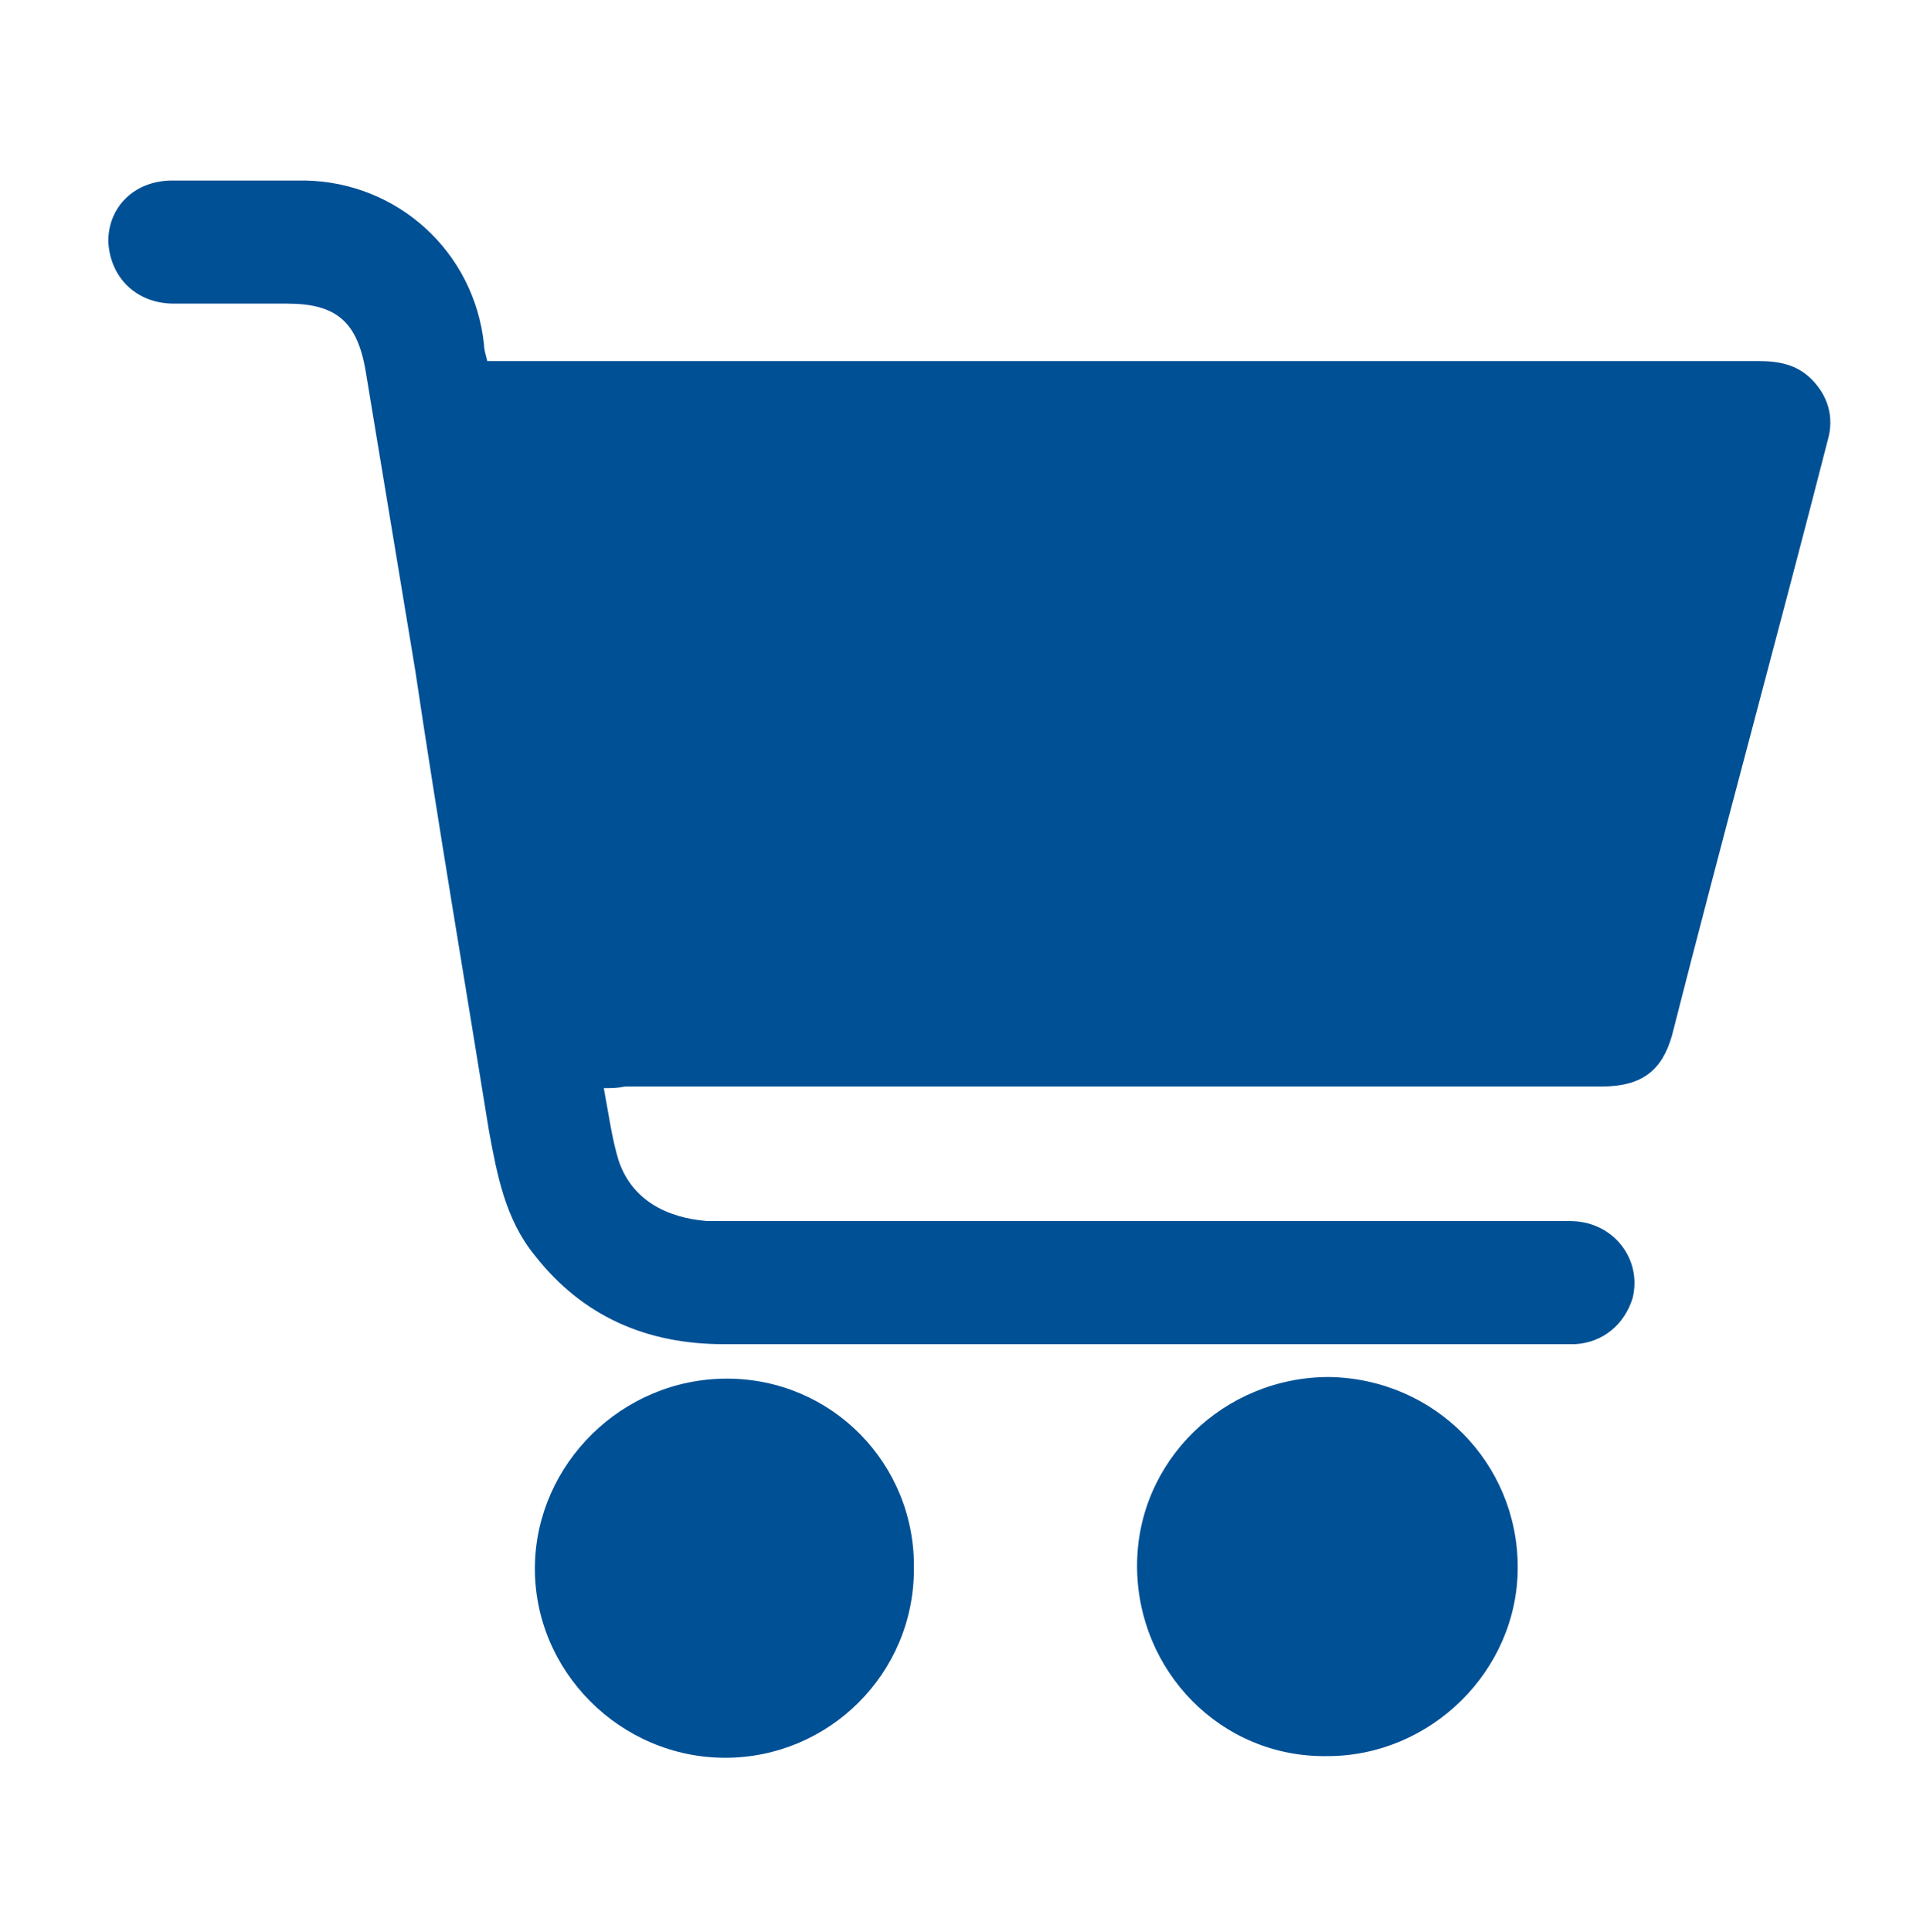
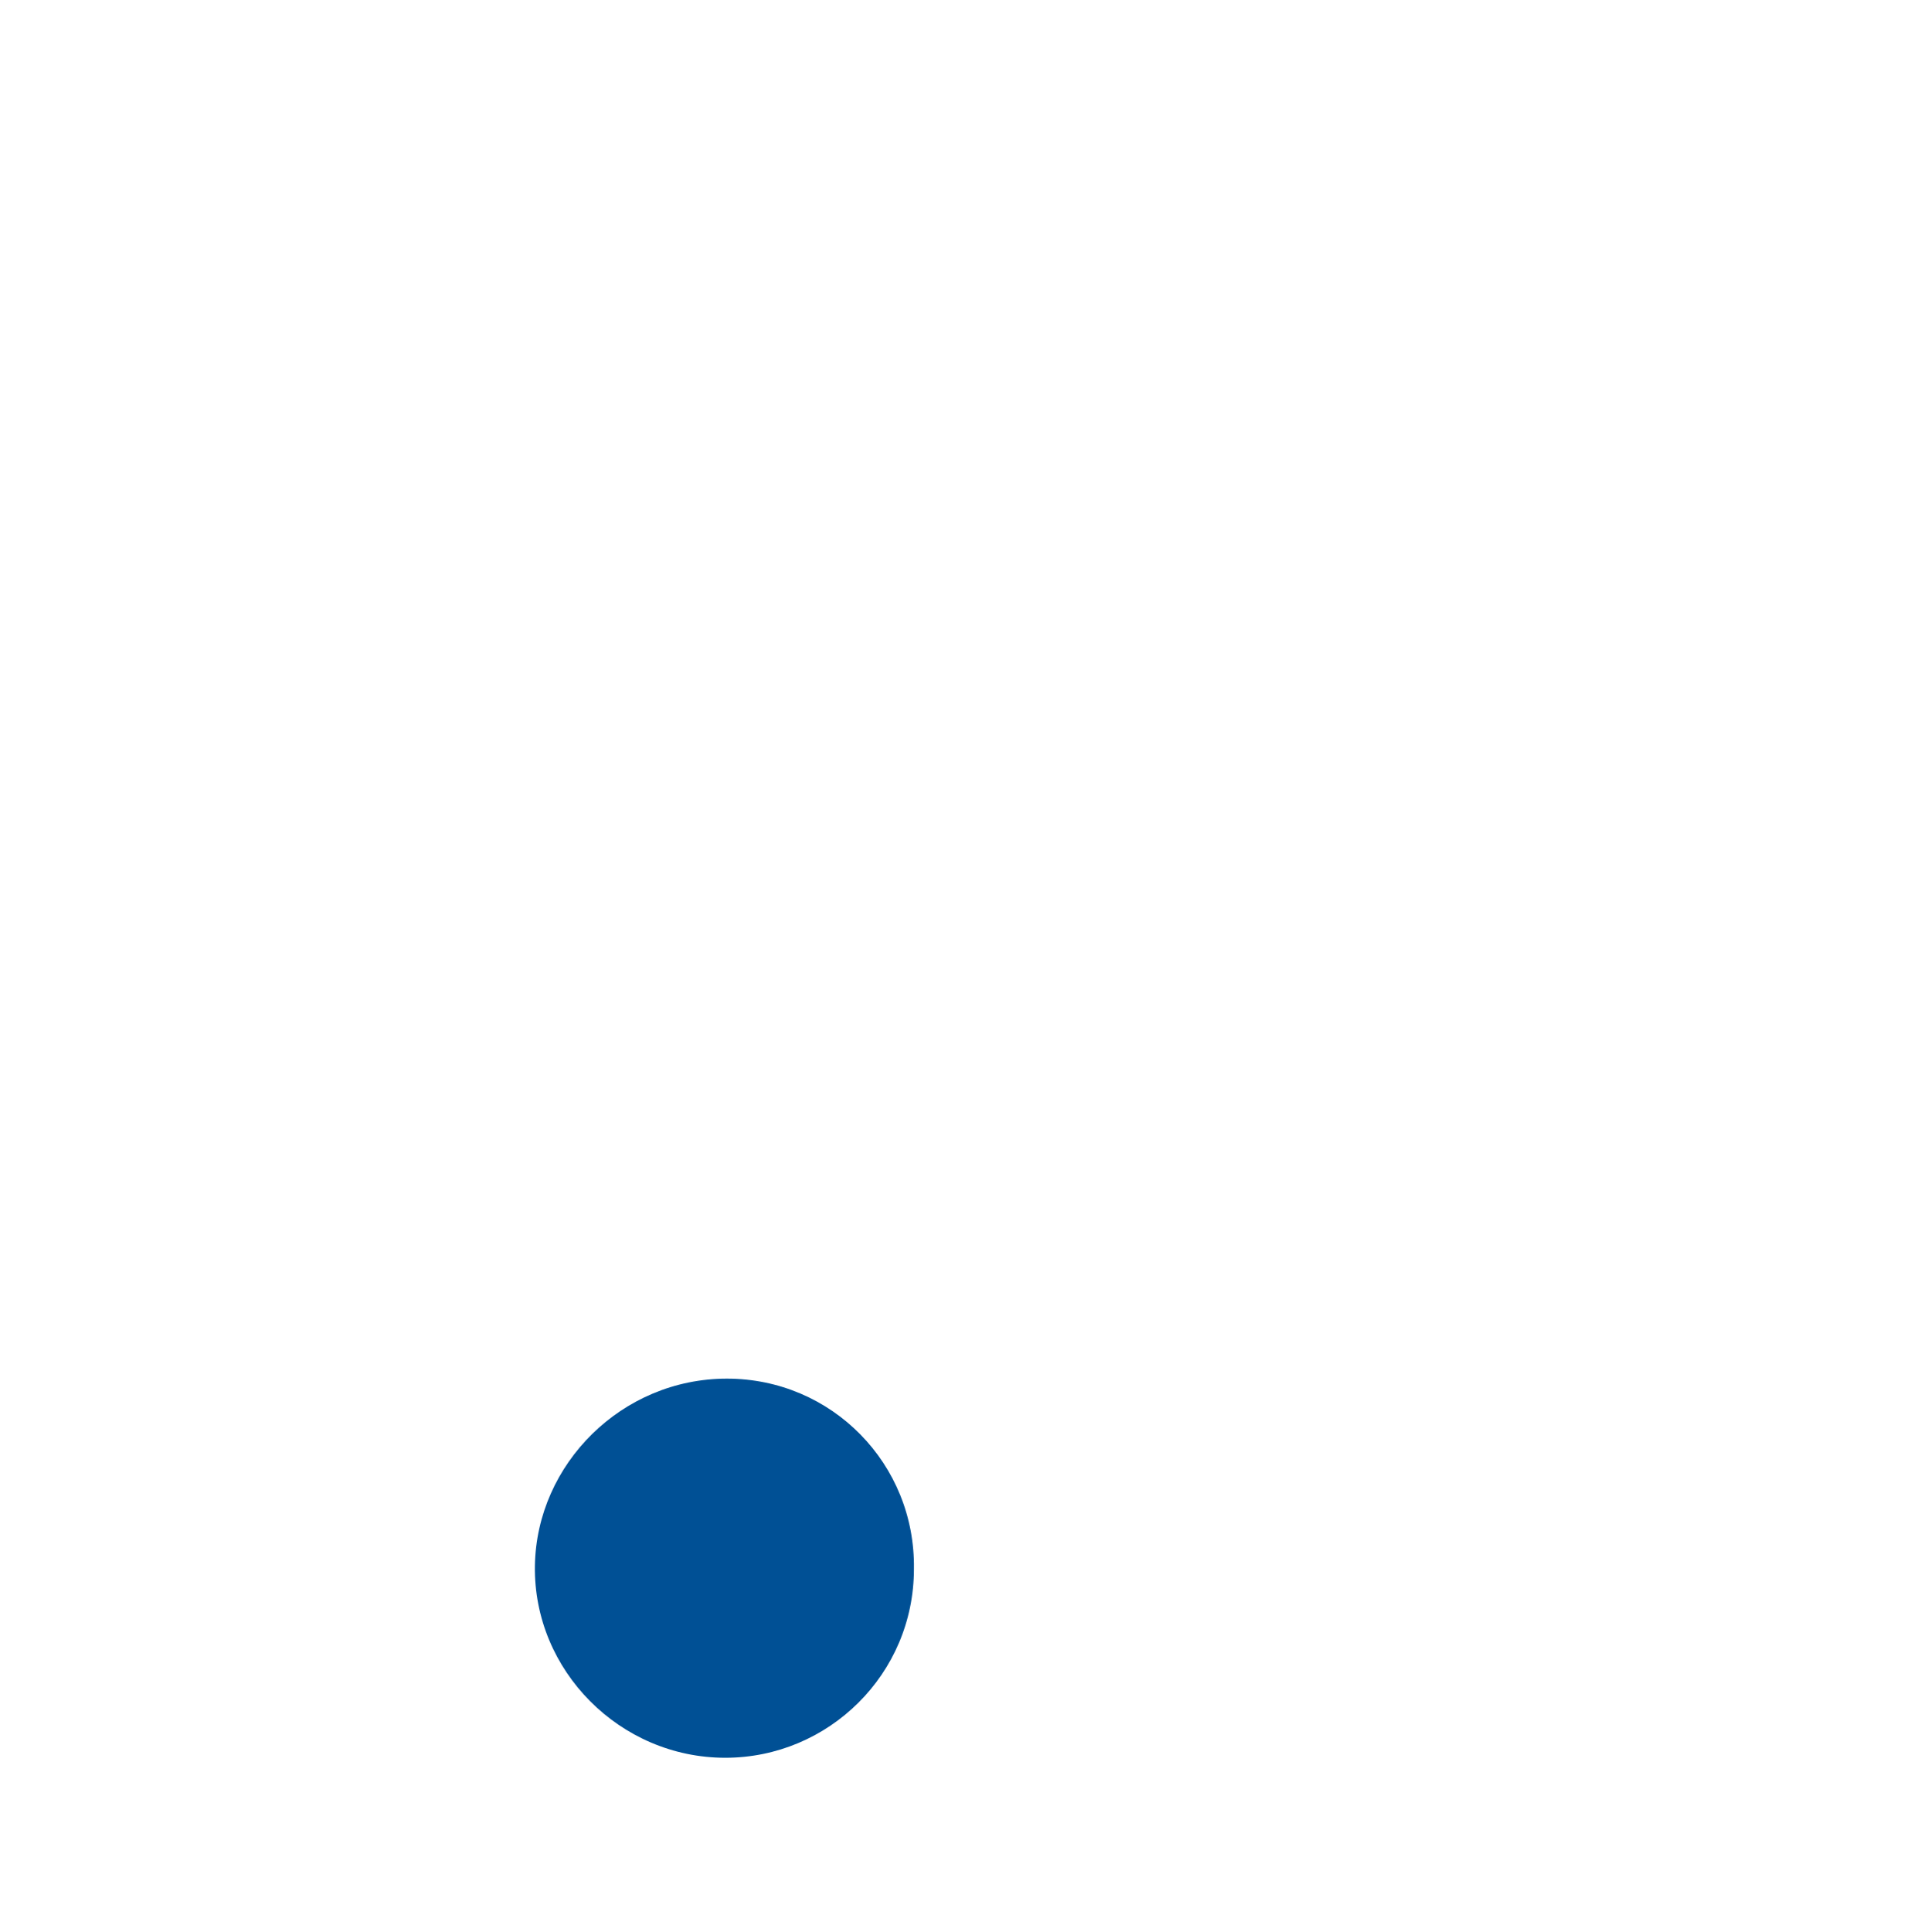
<svg xmlns="http://www.w3.org/2000/svg" id="Ebene_1" x="0px" y="0px" viewBox="0 0 117.2 117.7" style="enable-background:new 0 0 117.2 117.7;" xml:space="preserve">
  <style type="text/css">
	.st0{fill:#005095;}
</style>
  <g>
-     <path class="st0" d="M36.8,66.3c0.3,1.6,0.5,3.1,0.9,4.4c0.8,2.4,2.9,3.5,5.4,3.7c0.5,0,1,0,1.6,0c17,0,34,0,51,0   c2.6,0,4.4,2.3,3.8,4.7c-0.5,1.6-1.8,2.7-3.5,2.8c-0.3,0-0.6,0-0.8,0c-17,0-34.1,0-51.1,0c-4.7,0-8.6-1.7-11.5-5.4   c-1.8-2.2-2.3-4.9-2.8-7.6c-1.5-9.3-3.1-18.7-4.5-28.1c-1-6-2-12.1-3-18.1c-0.5-3.1-1.8-4.2-4.8-4.2c-2.3,0-4.6,0-6.9,0   s-3.9-1.6-4-3.8c0-2.1,1.6-3.7,3.9-3.7c2.7,0,5.4,0,8.1,0c5.6,0.1,10.3,4.3,10.9,10c0,0.3,0.1,0.6,0.2,1c0.4,0,52.1,0,77.5,0   c1.2,0,2.3,0.2,3.2,1.1c1,1,1.4,2.3,1,3.7c-3.1,12.1-6.4,24.1-9.5,36.3c-0.6,2.1-1.8,3.1-4.3,3.1c-17.9,0-35.9,0-53.9,0   c-1.8,0-3.8,0-5.6,0C37.6,66.3,37.3,66.3,36.8,66.3z" />
-     <path class="st0" d="M69.3,95.4c0-6.4,5.3-11.5,11.7-11.5c6.4,0.1,11.5,5.2,11.5,11.6c0,6.3-5.3,11.5-11.6,11.5   C74.4,107.1,69.3,101.8,69.3,95.4z" />
    <path class="st0" d="M44.3,84c6.4,0,11.5,5.2,11.4,11.6c0,6.4-5.2,11.5-11.5,11.5c-6.4,0-11.7-5.3-11.6-11.7   C32.7,89.2,37.9,84,44.3,84z" />
  </g>
</svg>